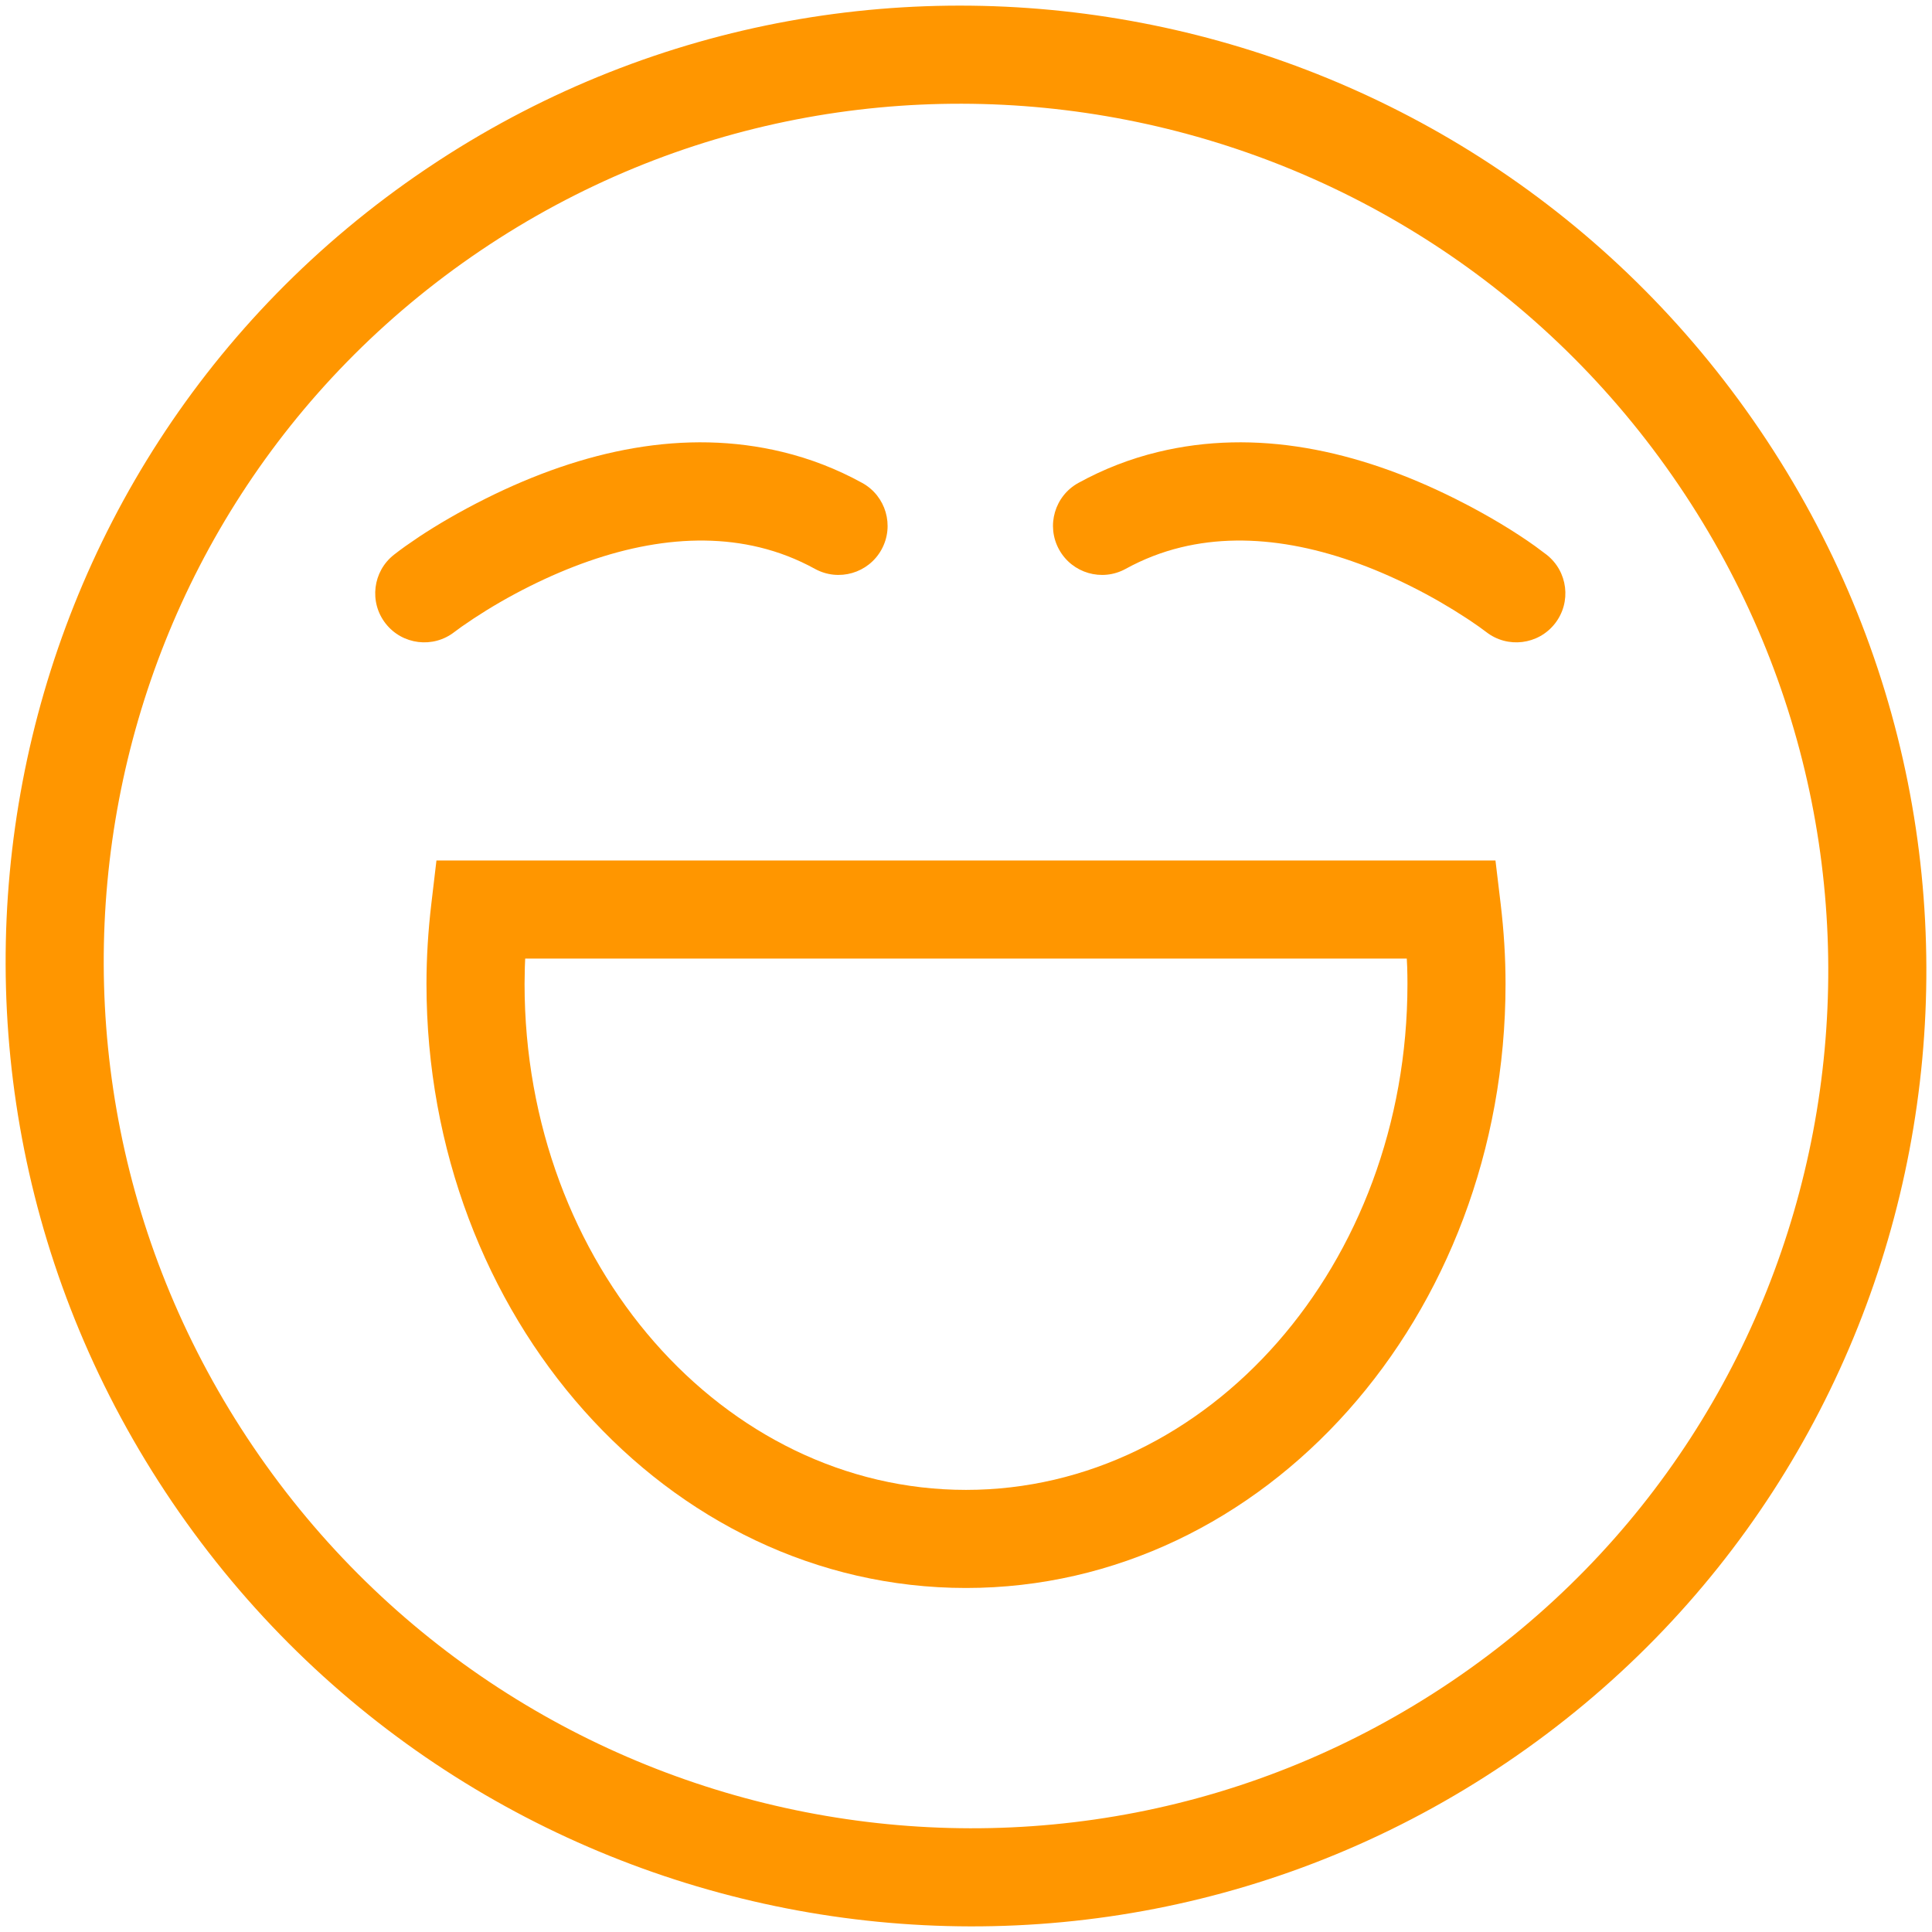
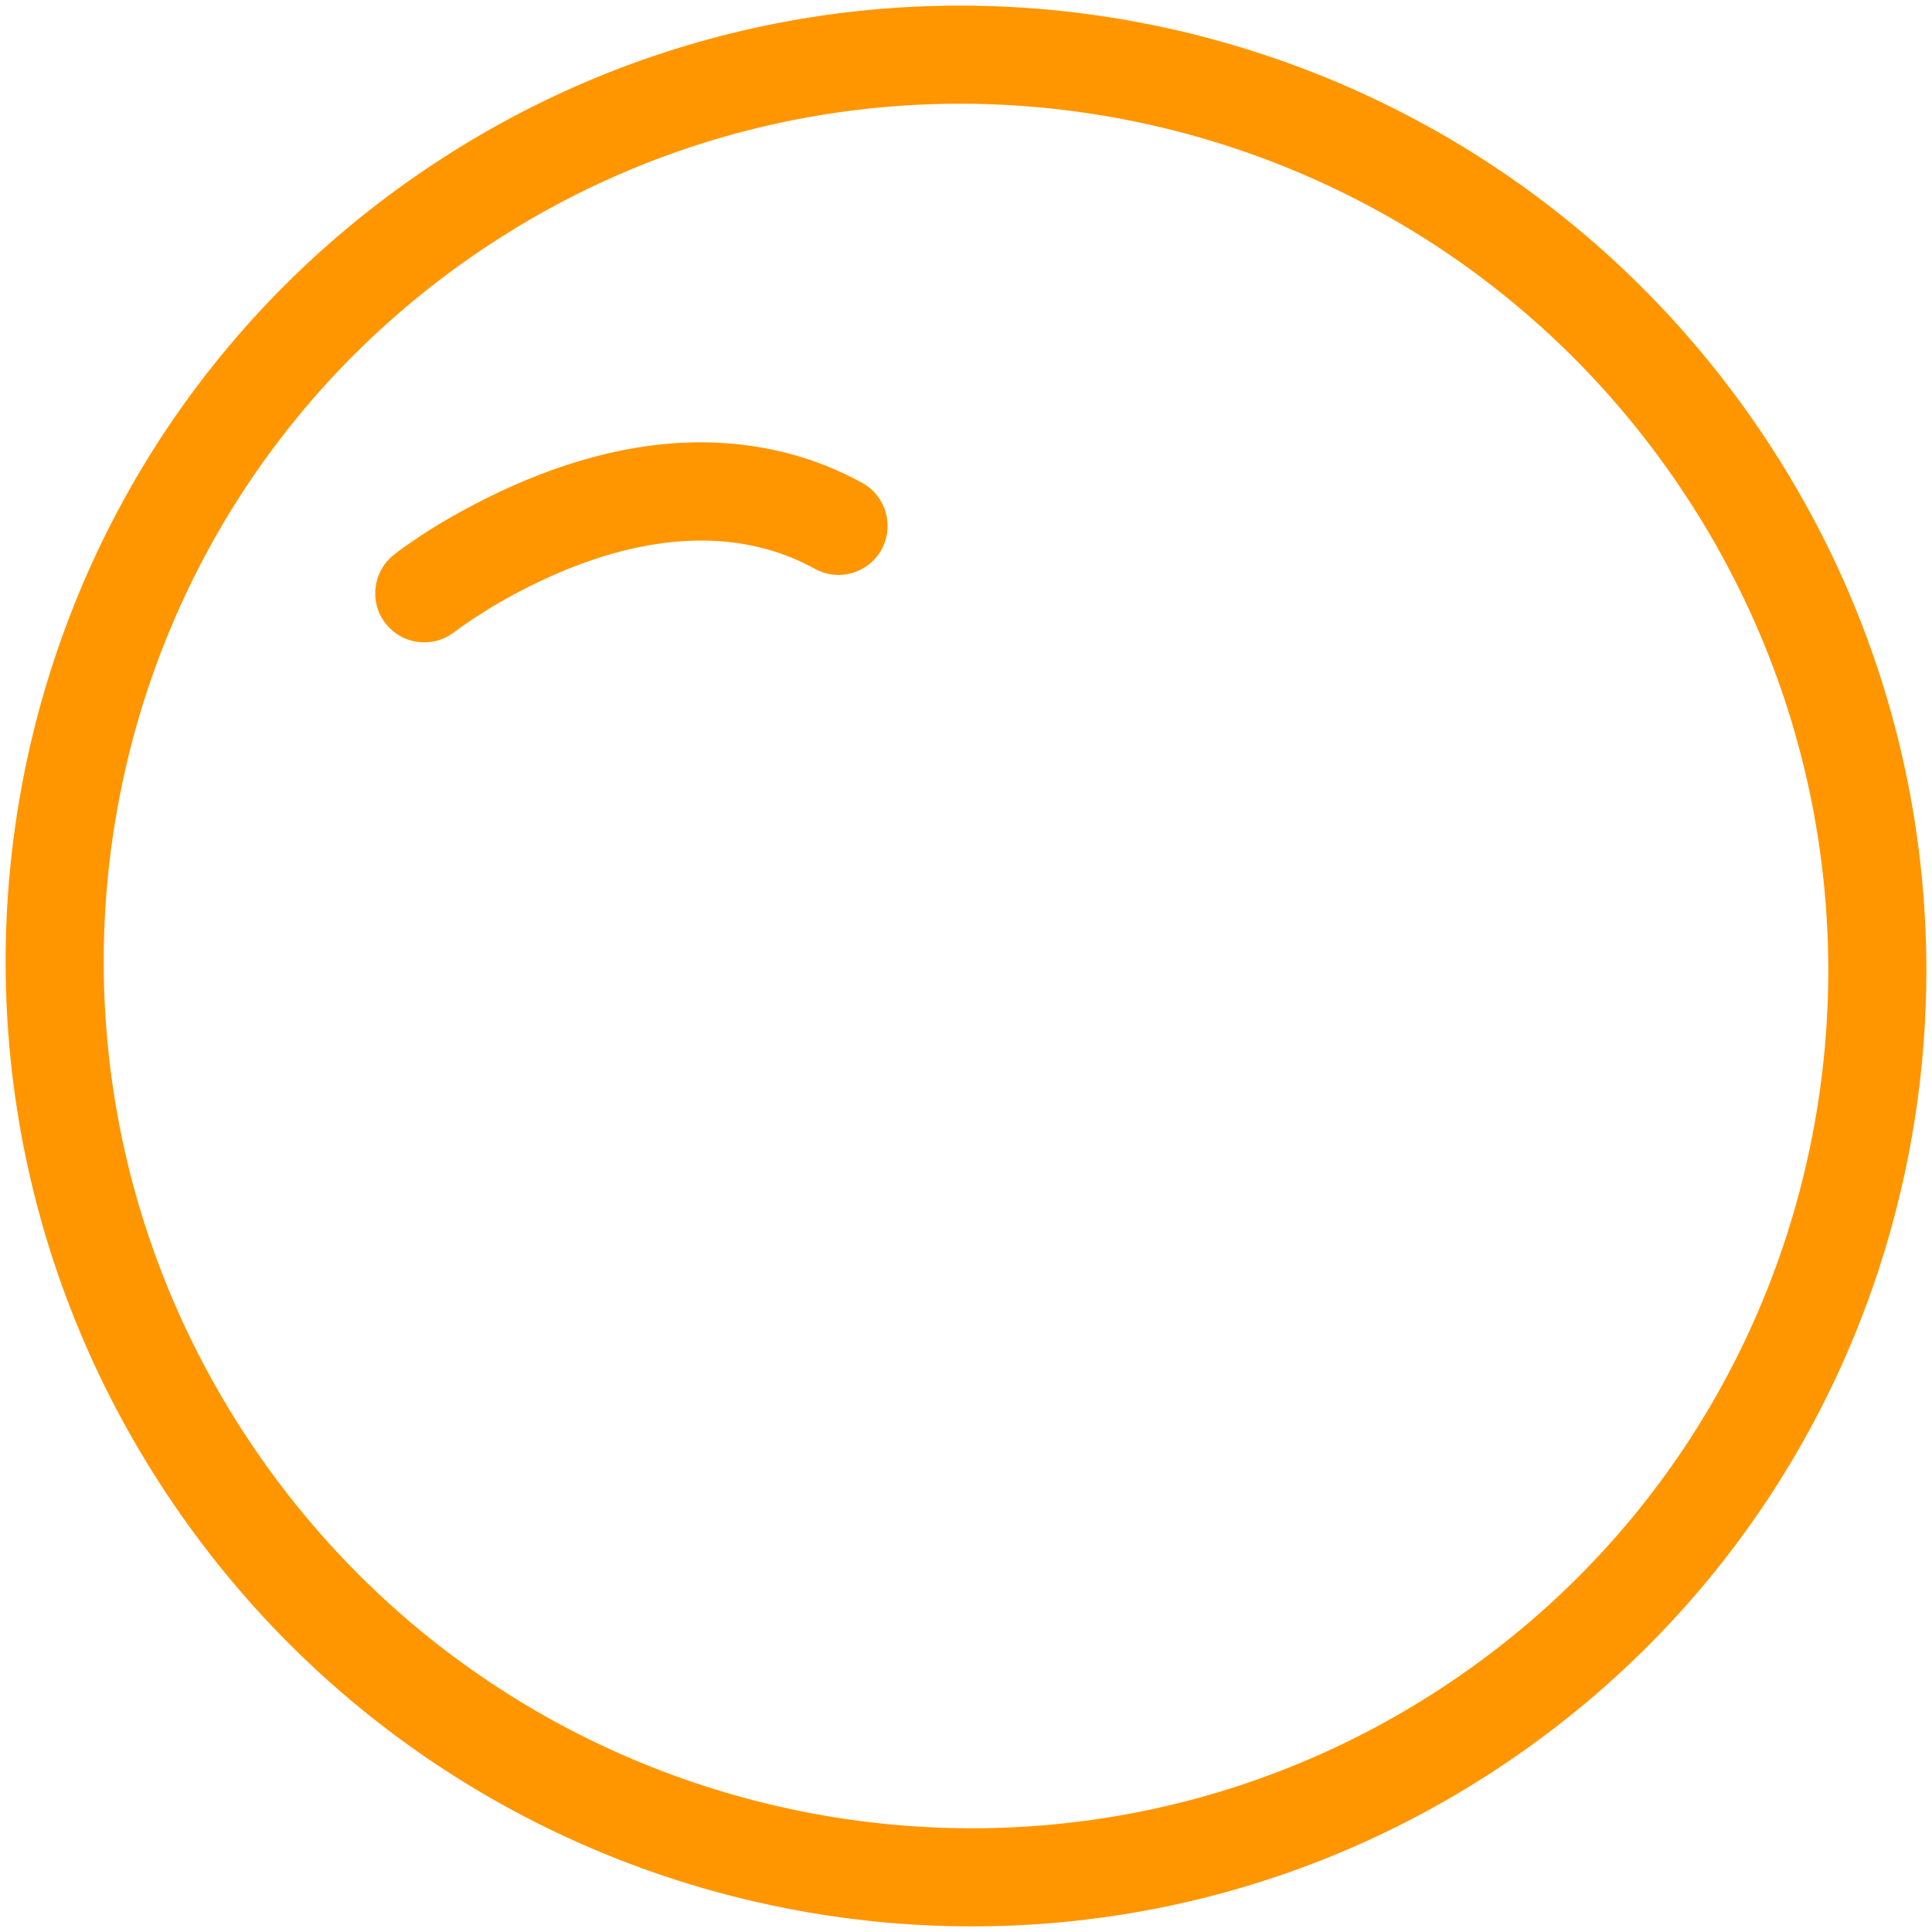
<svg xmlns="http://www.w3.org/2000/svg" width="212px" height="212px" viewBox="0 0 212 212" version="1.1">
  <title>icon_fun</title>
  <g id="Welcome" stroke="none" stroke-width="1" fill="none" fill-rule="evenodd">
    <g id="icon_fun" transform="translate(6, 6)" fill="#FF9600" fill-rule="nonzero">
      <path d="M40.714,12.569 C-7.404,45.057 -19.851,110.54 12.891,158.823 C45.636,207.098 111.174,219.915 159.284,187.432 C207.403,154.944 219.852,89.455 187.107,41.178 C154.694,-6.614 90.136,-19.654 42.162,11.608 L40.714,12.569 Z M178.199,47.22 C207.61,90.581 196.436,149.362 153.262,178.512 C110.081,207.666 51.219,196.154 21.799,152.781 C-7.609,109.415 3.564,50.639 46.736,21.49 C89.922,-7.665 148.783,3.847 178.199,47.22 Z" id="Path" />
-       <path d="M158.099,88.42 L41.892,88.42 L41.331,93.171 C40.98,96.15 40.798,99.075 40.798,101.968 C40.798,138.435 67.148,168.25 100.001,168.25 C132.855,168.25 159.204,138.435 159.204,101.968 C159.204,99.064 159.021,96.133 158.666,93.163 L158.099,88.42 Z M148.367,99.183 L148.412,100.111 C148.431,100.732 148.441,101.351 148.441,101.968 C148.441,132.766 126.594,157.487 100.001,157.487 C73.409,157.487 51.561,132.766 51.561,101.968 L51.591,100.115 L51.63,99.183 L148.367,99.183 Z" id="Path" />
      <path d="M47.305,48.707 C58.053,43.341 69.167,41.002 79.873,43.596 C82.897,44.328 85.817,45.454 88.609,46.99 C91.213,48.423 92.163,51.695 90.731,54.299 C89.298,56.904 86.026,57.853 83.421,56.421 C81.471,55.348 79.444,54.567 77.338,54.057 C69.526,52.164 60.799,54 52.114,58.337 C49.87,59.458 47.812,60.659 45.995,61.855 L44.659,62.763 L43.871,63.342 C41.53,65.174 38.148,64.761 36.316,62.421 C34.484,60.08 34.897,56.697 37.238,54.866 C37.61,54.574 38.029,54.261 38.493,53.928 L40.019,52.881 C41.952,51.604 44.411,50.153 47.305,48.707 Z" id="Path" />
-       <path d="M121.052,43.601 C131.764,40.999 142.885,43.337 153.639,48.708 C157.36,50.566 160.361,52.434 162.45,53.929 L163.705,54.866 C166.046,56.698 166.459,60.08 164.627,62.421 C162.795,64.761 159.412,65.174 157.072,63.342 L156.284,62.763 L155.452,62.19 C155.293,62.084 155.126,61.972 154.948,61.855 C153.131,60.659 151.073,59.457 148.83,58.337 C140.141,53.998 131.409,52.162 123.592,54.06 C121.49,54.57 119.467,55.351 117.521,56.421 C114.917,57.853 111.644,56.903 110.212,54.299 C108.78,51.695 109.73,48.422 112.334,46.99 C115.121,45.457 118.035,44.333 121.052,43.601 Z" id="Path" />
    </g>
  </g>
</svg>